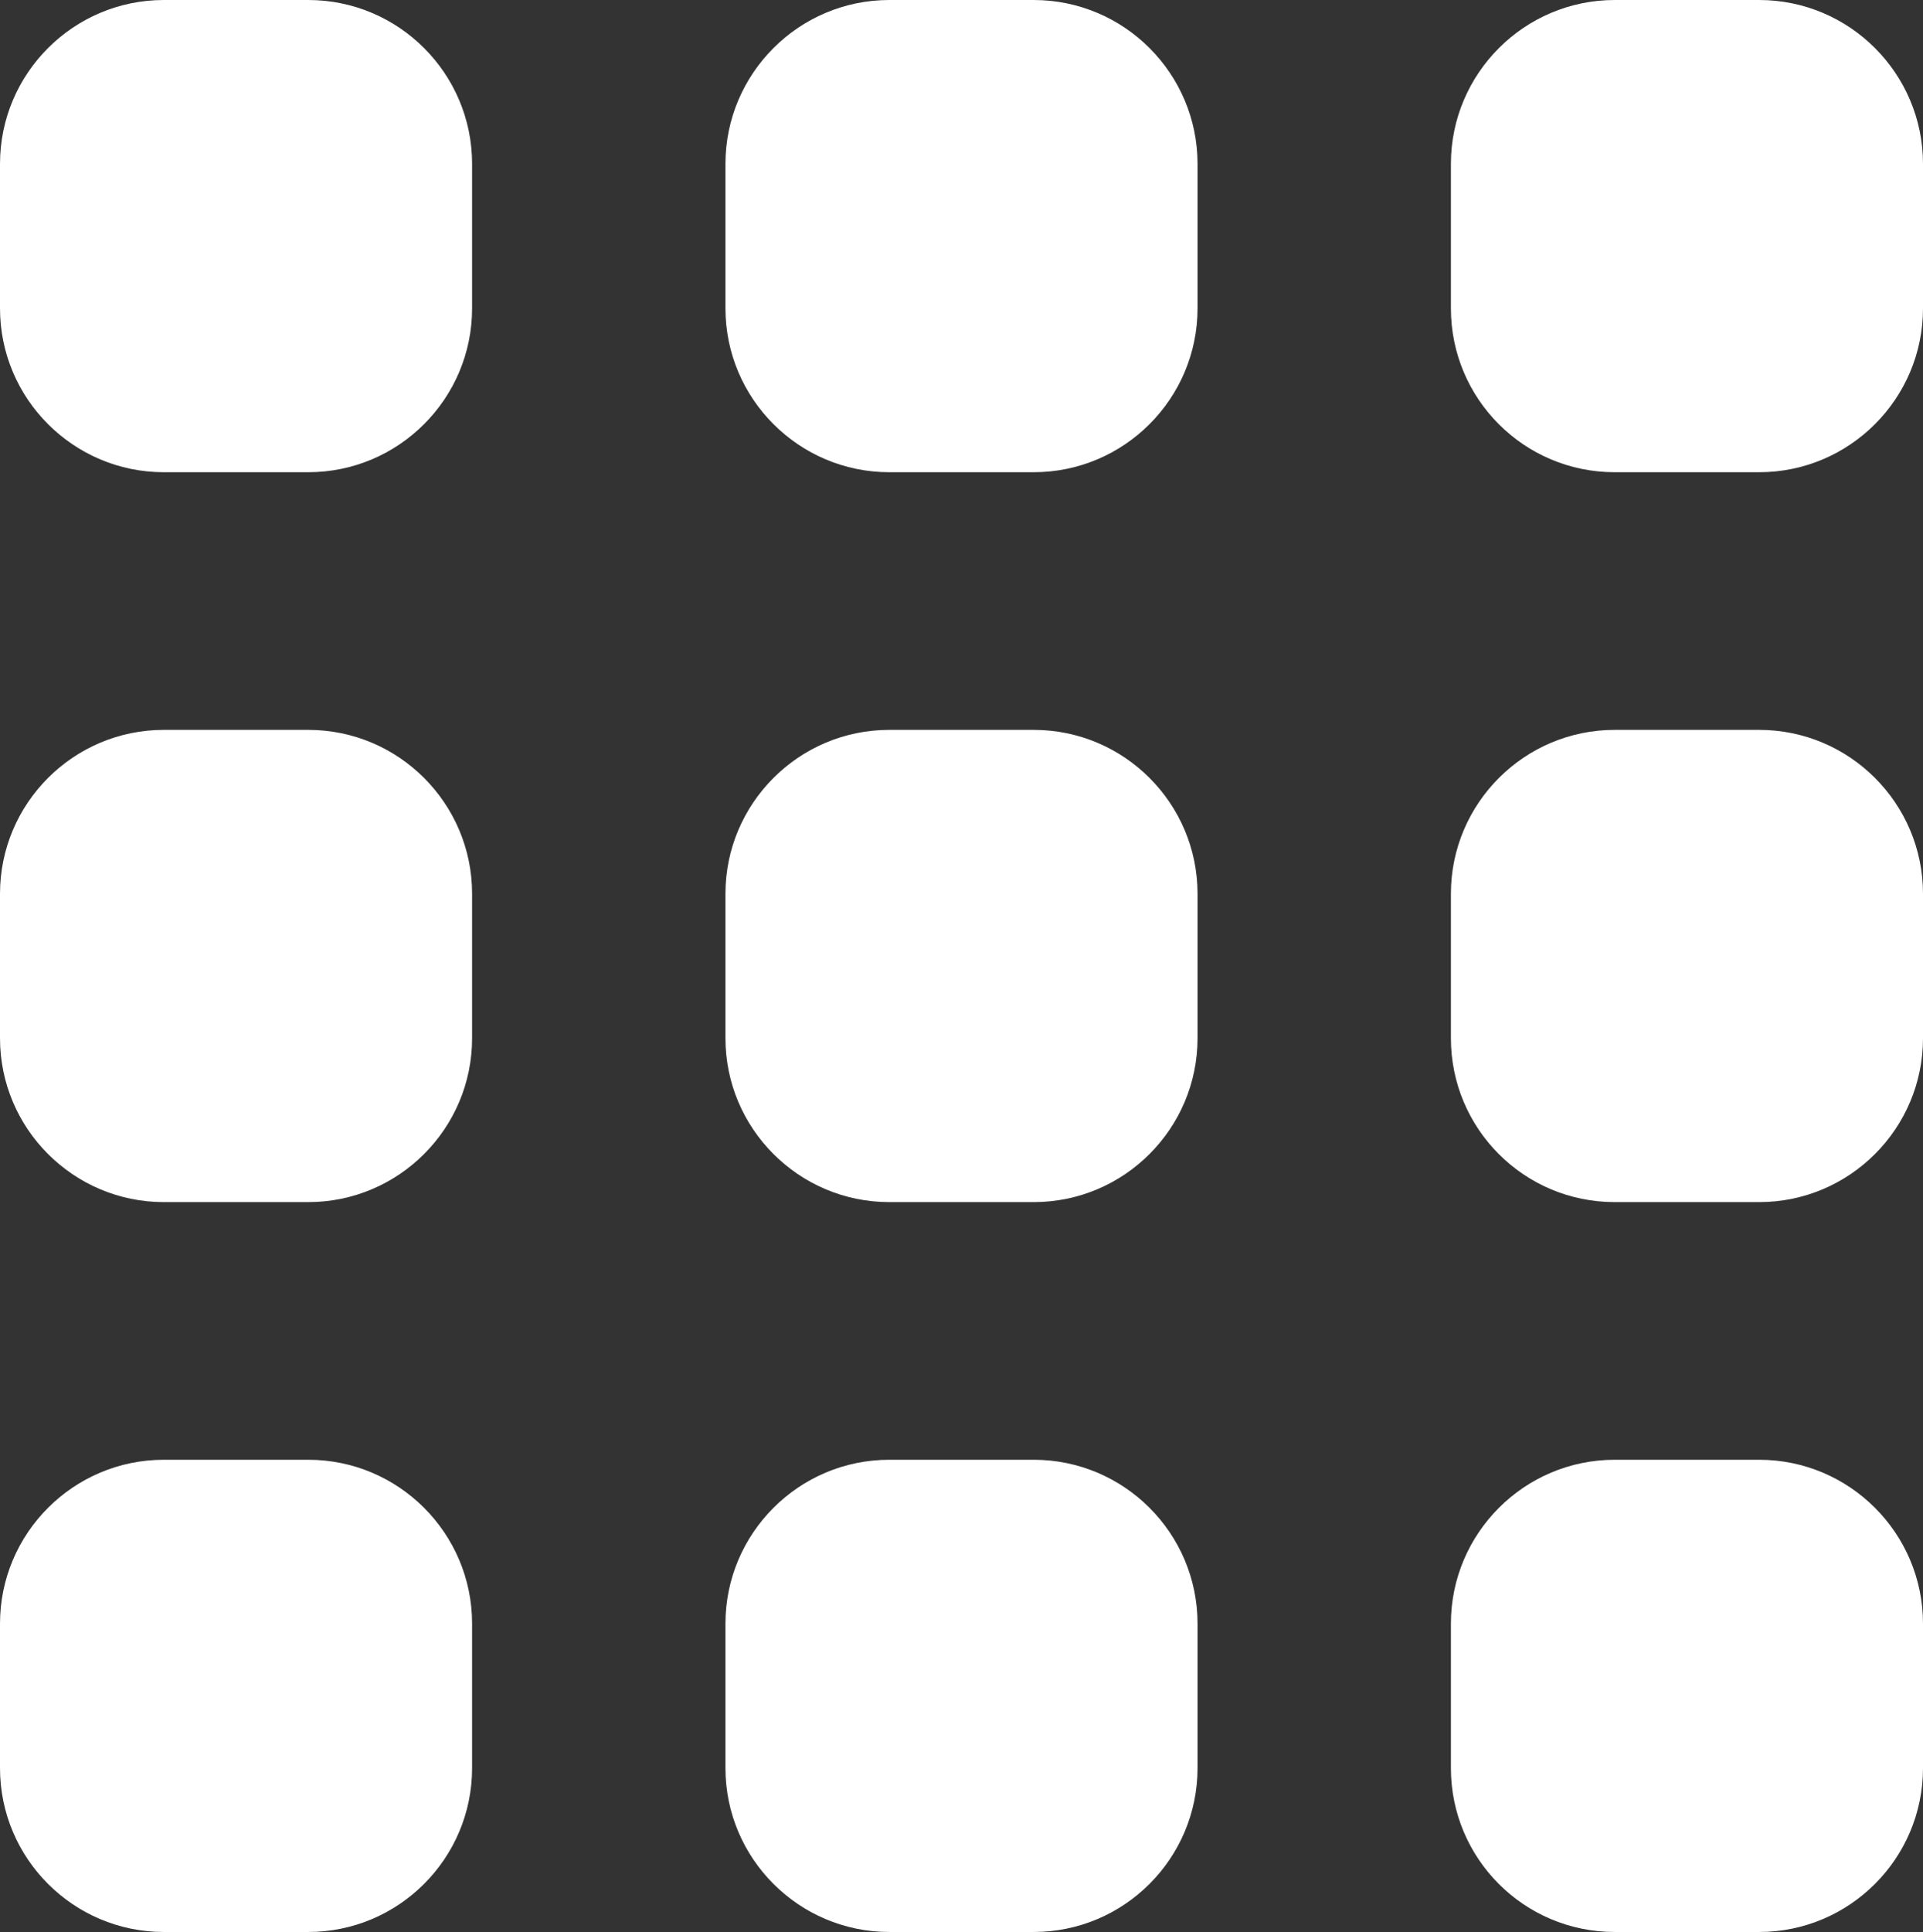
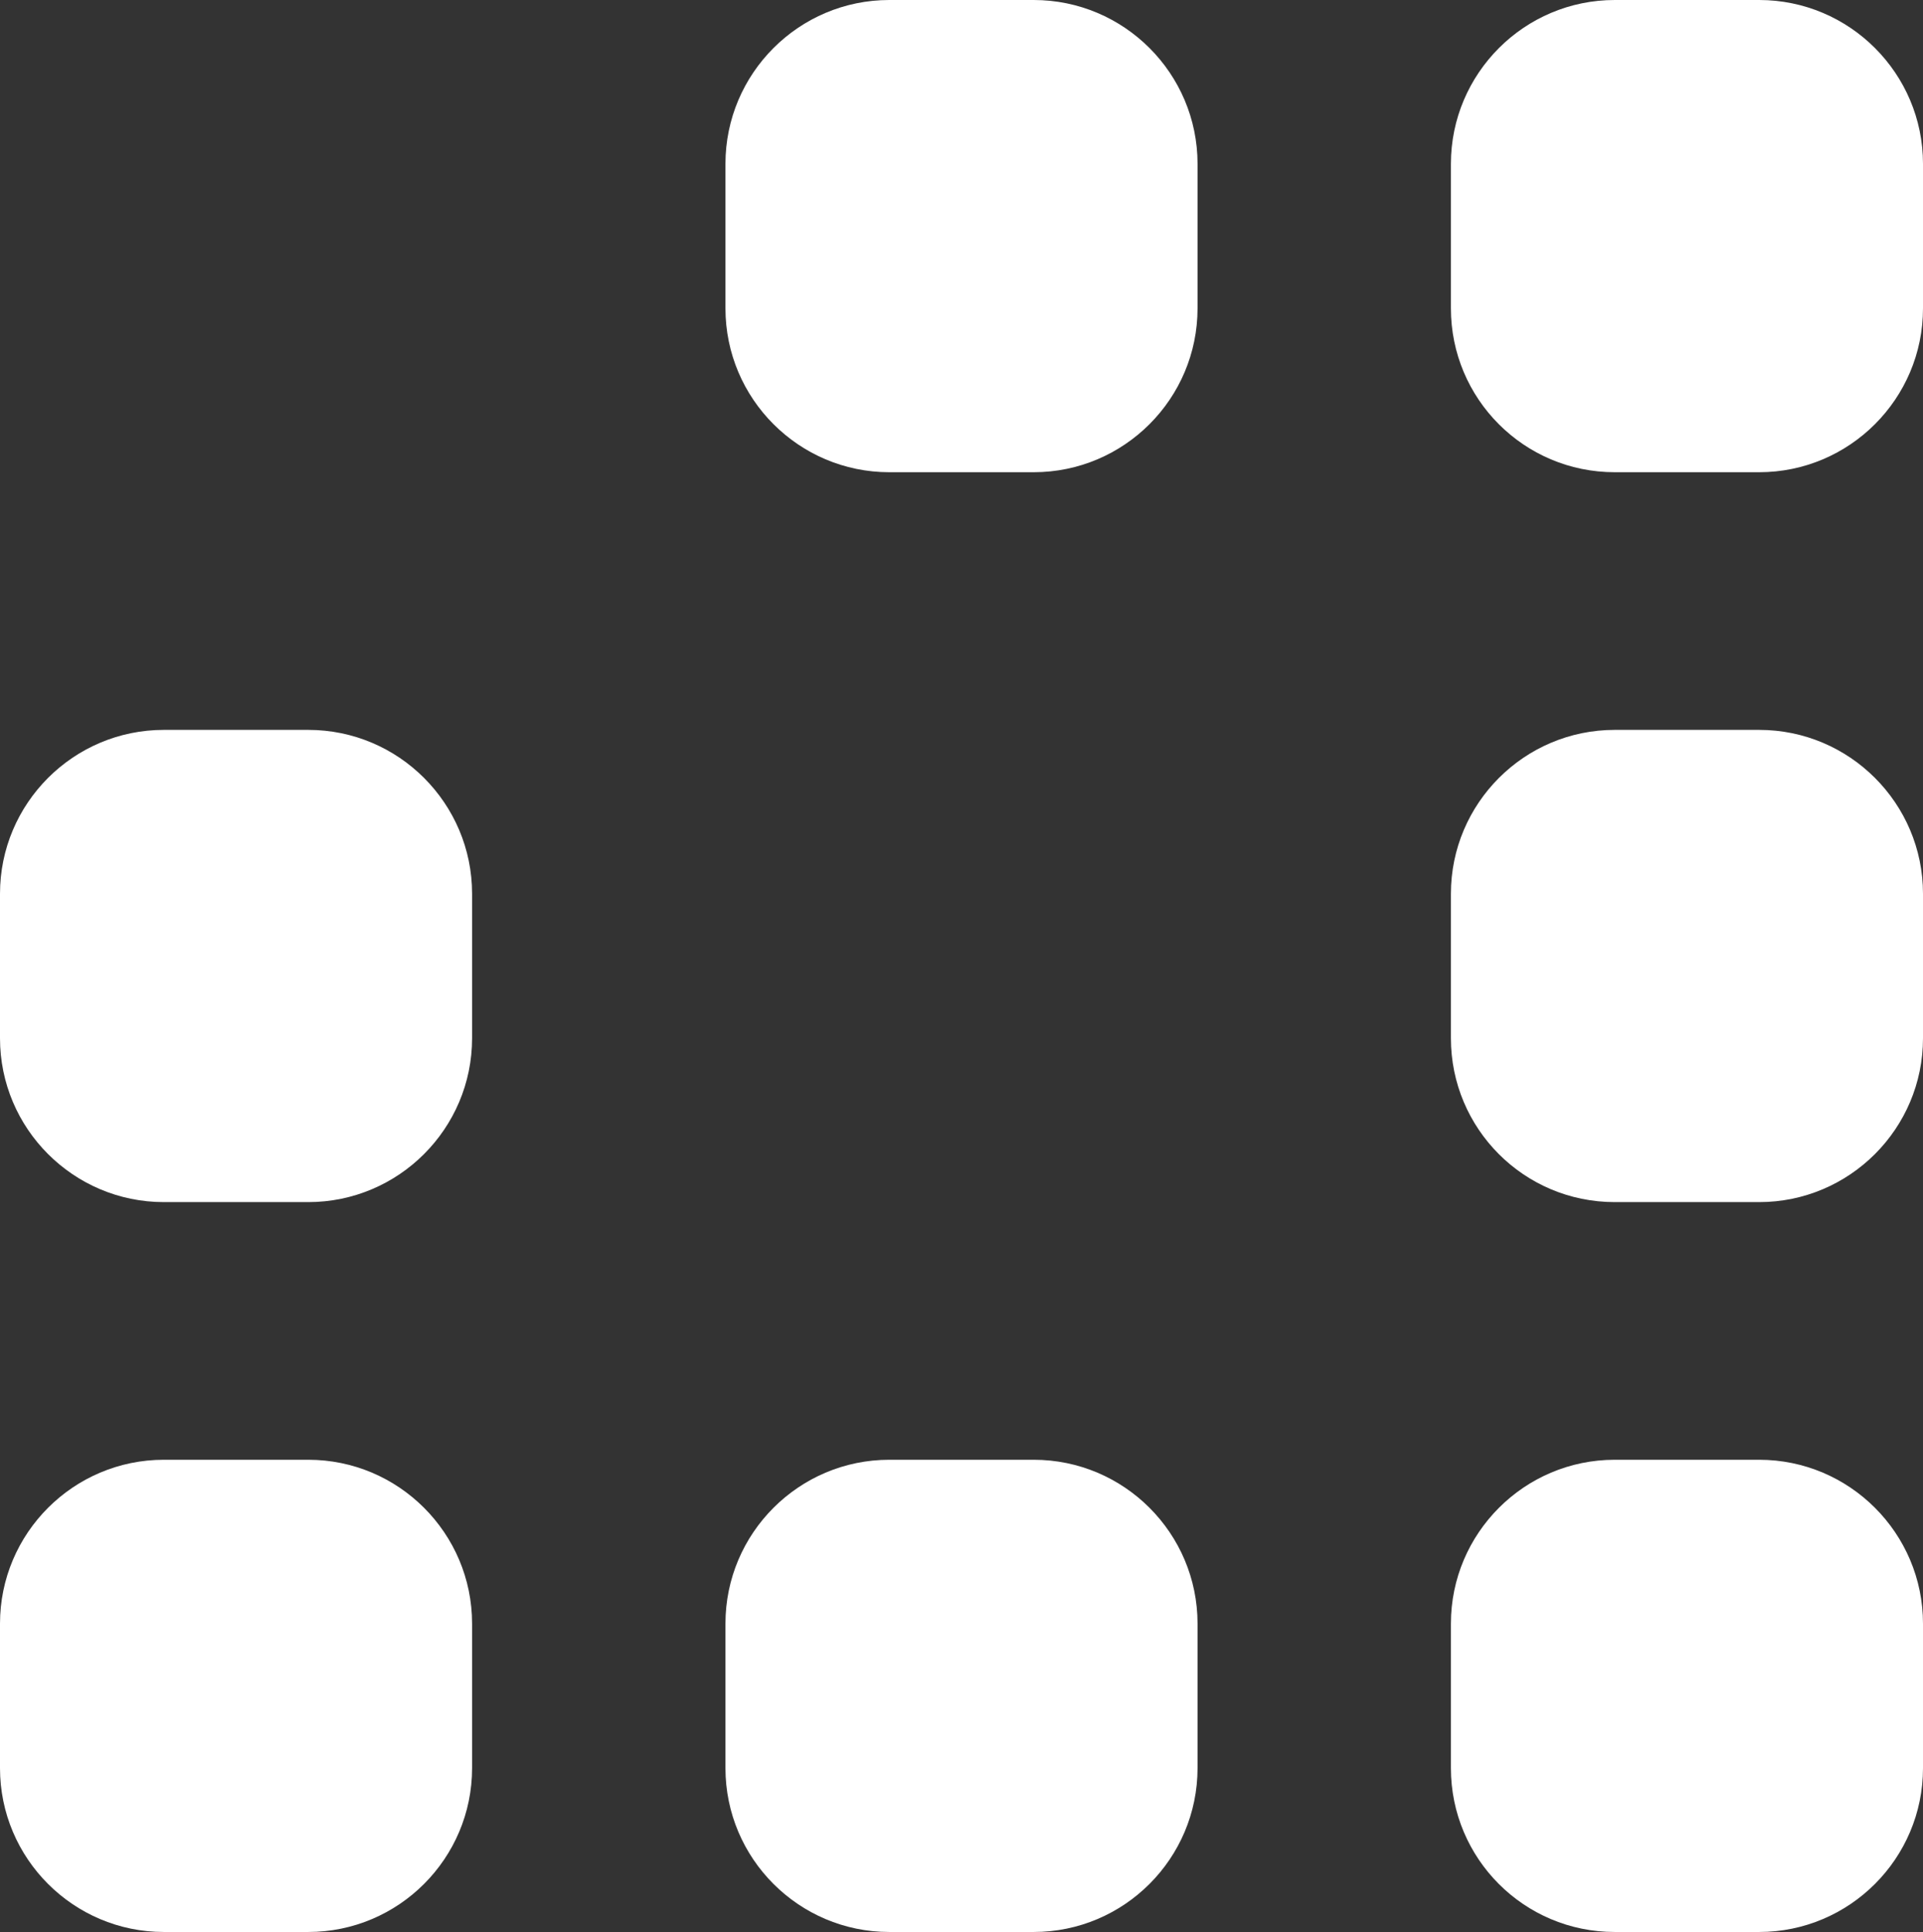
<svg xmlns="http://www.w3.org/2000/svg" id="Layer_2" data-name="Layer 2" viewBox="0 0 45.54 45.74">
  <rect x="0" y="0" width="45.54" height="45.74" fill="#333333" stroke="none" />
  <defs>
    <style>
      .cls-1 {
        fill: #fff;
        stroke-width: 0px;
      }
    </style>
  </defs>
  <g id="Layer_1-2" data-name="Layer 1">
    <g>
-       <path class="cls-1" d="M3.88,11.18h3.42c2.14,0,3.88-1.74,3.88-3.88v-3.42c0-2.14-1.74-3.88-3.88-3.88h-3.42C1.74,0,0,1.74,0,3.88v3.42c0,2.14,1.74,3.88,3.88,3.88Z" />
      <path class="cls-1" d="M3.88,28.46h3.42c2.14,0,3.88-1.74,3.88-3.88v-3.42c0-2.14-1.74-3.88-3.88-3.88h-3.42c-2.14,0-3.88,1.74-3.88,3.88v3.42c0,2.14,1.74,3.88,3.88,3.88Z" />
      <path class="cls-1" d="M3.88,45.74h3.42c2.14,0,3.88-1.74,3.88-3.88v-3.42c0-2.14-1.74-3.88-3.88-3.88h-3.42c-2.14,0-3.88,1.74-3.88,3.88v3.42c0,2.14,1.74,3.88,3.88,3.88Z" />
      <path class="cls-1" d="M21.06,11.18h3.42c2.14,0,3.88-1.74,3.88-3.88v-3.42c0-2.14-1.74-3.88-3.88-3.88h-3.42c-2.14,0-3.88,1.74-3.88,3.88v3.42c0,2.14,1.74,3.88,3.88,3.88Z" />
-       <path class="cls-1" d="M21.06,28.46h3.42c2.14,0,3.88-1.74,3.88-3.88v-3.42c0-2.14-1.74-3.88-3.88-3.88h-3.42c-2.14,0-3.88,1.74-3.88,3.88v3.42c0,2.14,1.74,3.88,3.88,3.88Z" />
      <path class="cls-1" d="M21.06,45.74h3.42c2.14,0,3.88-1.74,3.88-3.88v-3.42c0-2.14-1.74-3.88-3.88-3.88h-3.42c-2.14,0-3.88,1.74-3.88,3.88v3.42c0,2.14,1.74,3.88,3.88,3.88Z" />
      <path class="cls-1" d="M38.24,11.18h3.42c2.14,0,3.88-1.74,3.88-3.88v-3.42c0-2.14-1.74-3.88-3.88-3.88h-3.42c-2.14,0-3.88,1.74-3.88,3.88v3.42c0,2.14,1.73,3.88,3.88,3.88Z" />
      <path class="cls-1" d="M38.24,28.46h3.42c2.14,0,3.88-1.74,3.88-3.88v-3.42c0-2.14-1.74-3.88-3.88-3.88h-3.42c-2.14,0-3.88,1.74-3.88,3.88v3.42c0,2.14,1.73,3.88,3.88,3.88Z" />
      <path class="cls-1" d="M38.24,45.74h3.42c2.14,0,3.88-1.74,3.88-3.88v-3.42c0-2.14-1.74-3.88-3.88-3.88h-3.42c-2.14,0-3.88,1.74-3.88,3.88v3.42c0,2.14,1.73,3.88,3.88,3.88Z" />
    </g>
  </g>
</svg>